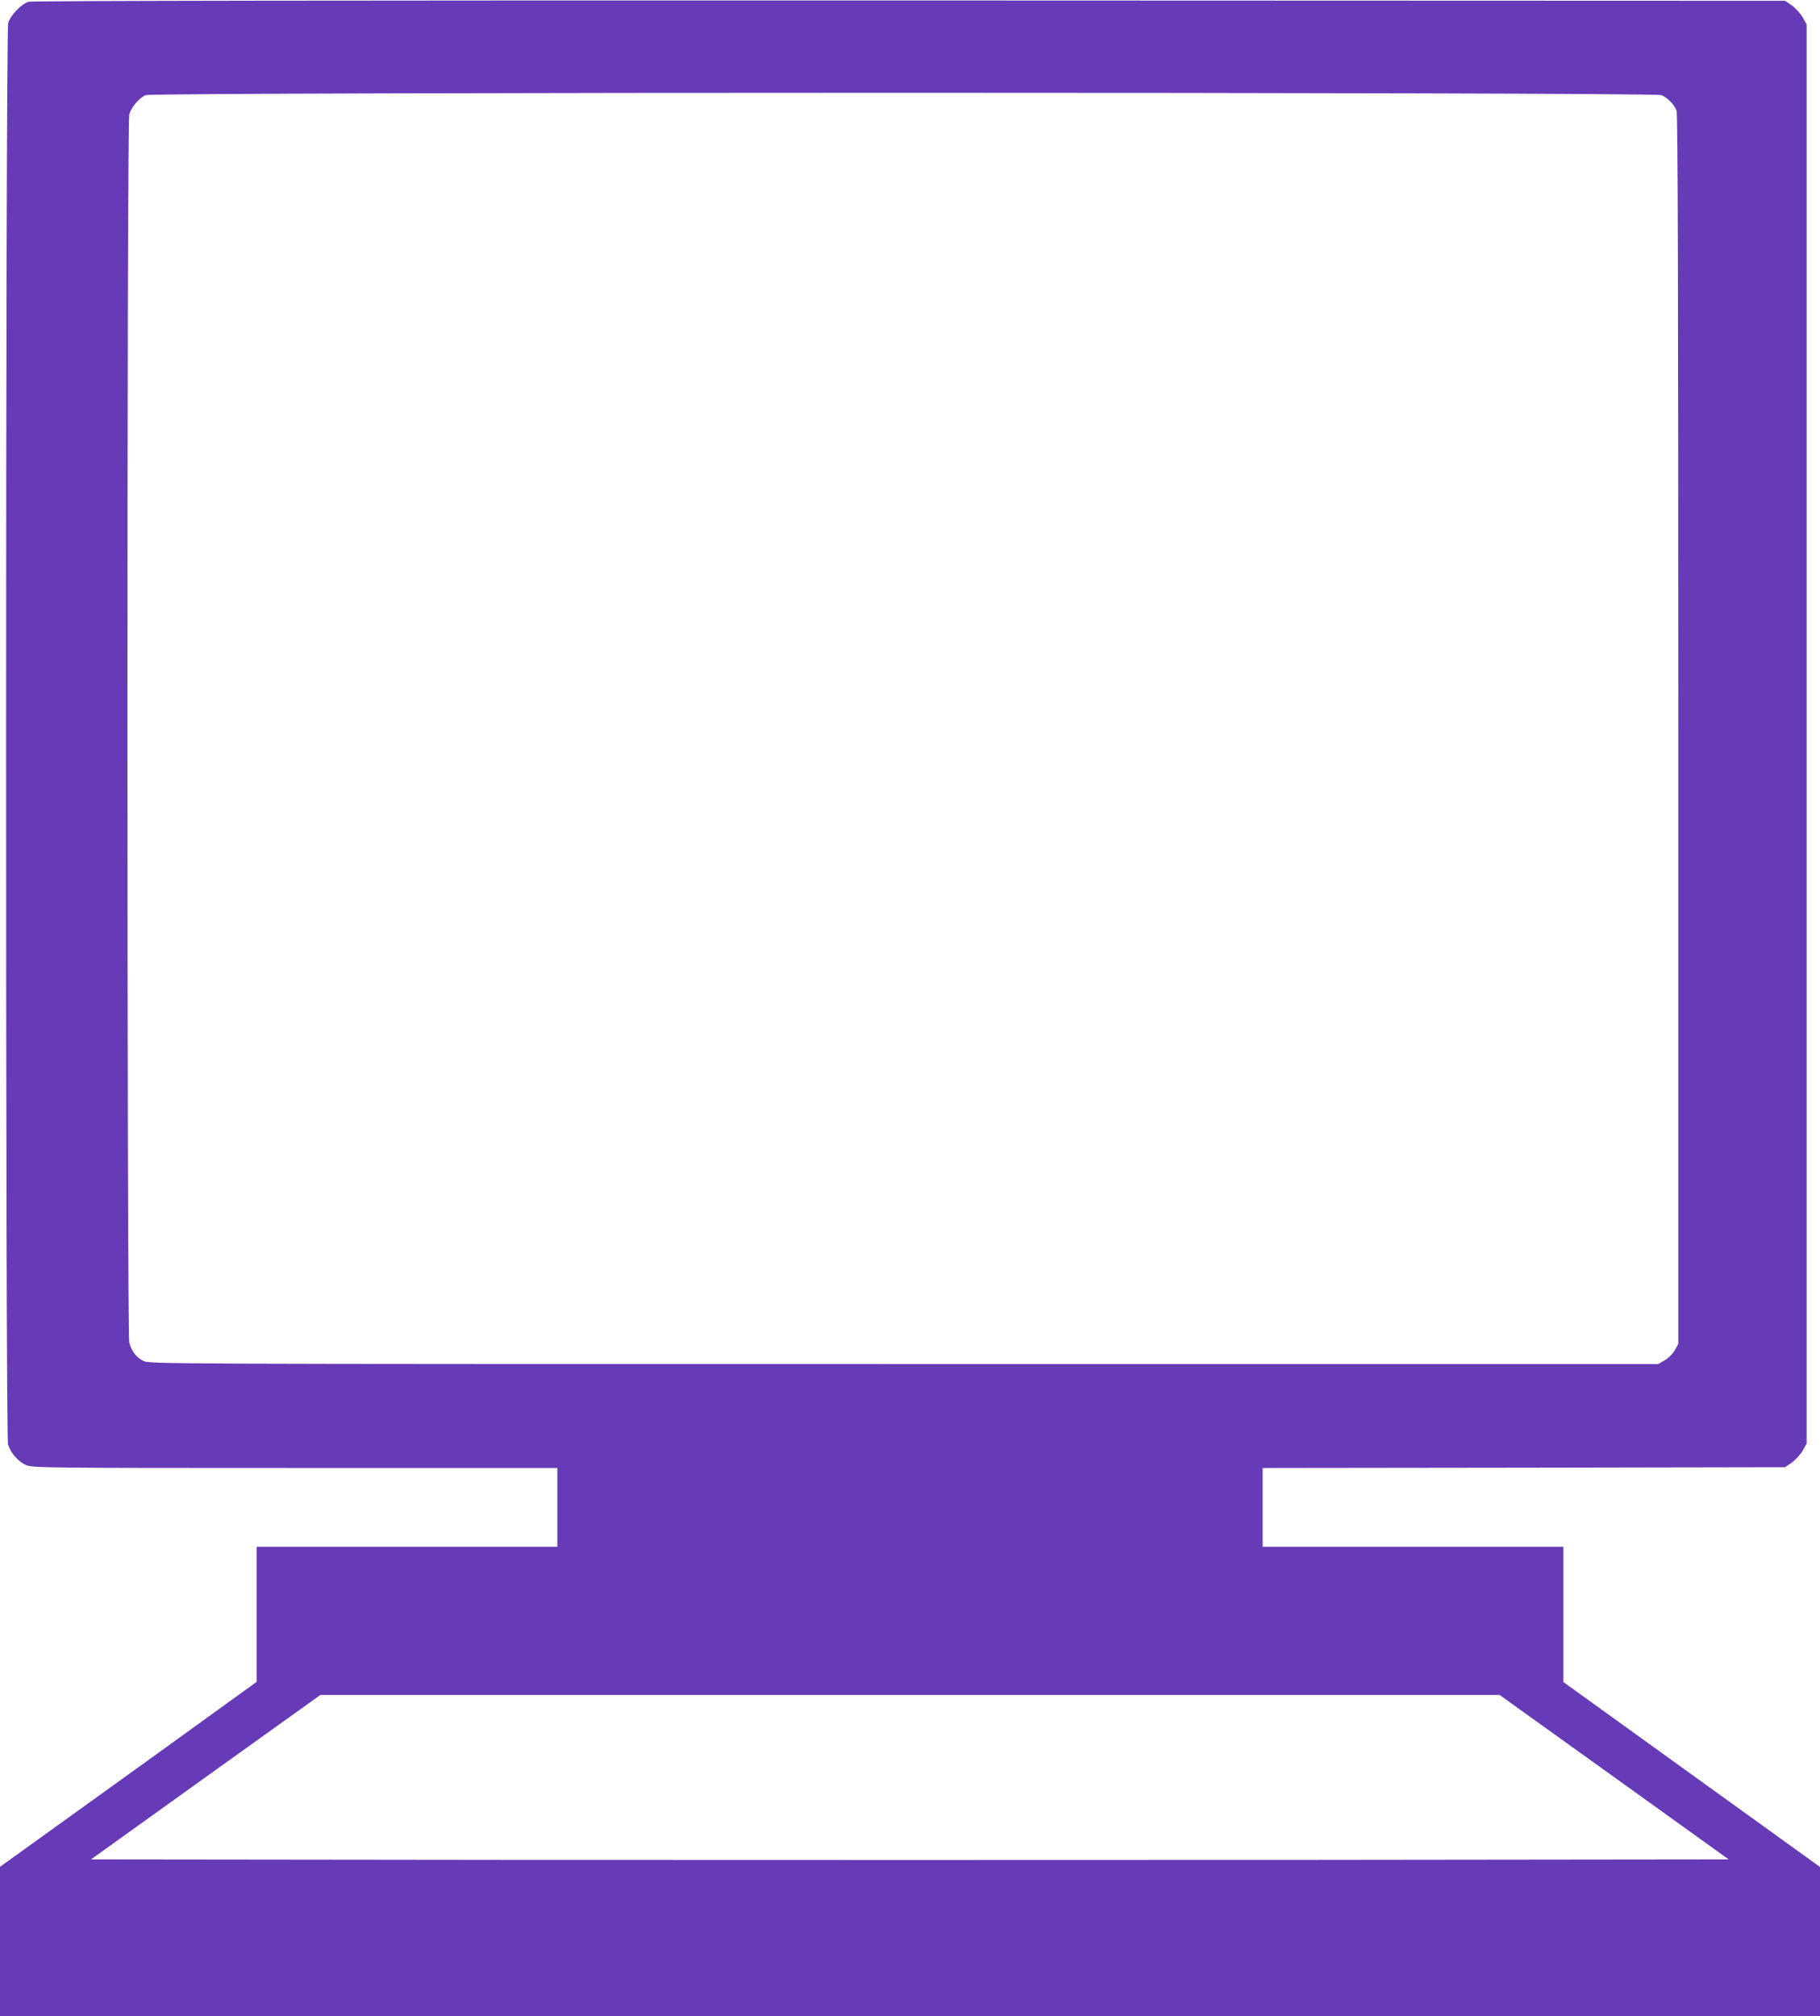
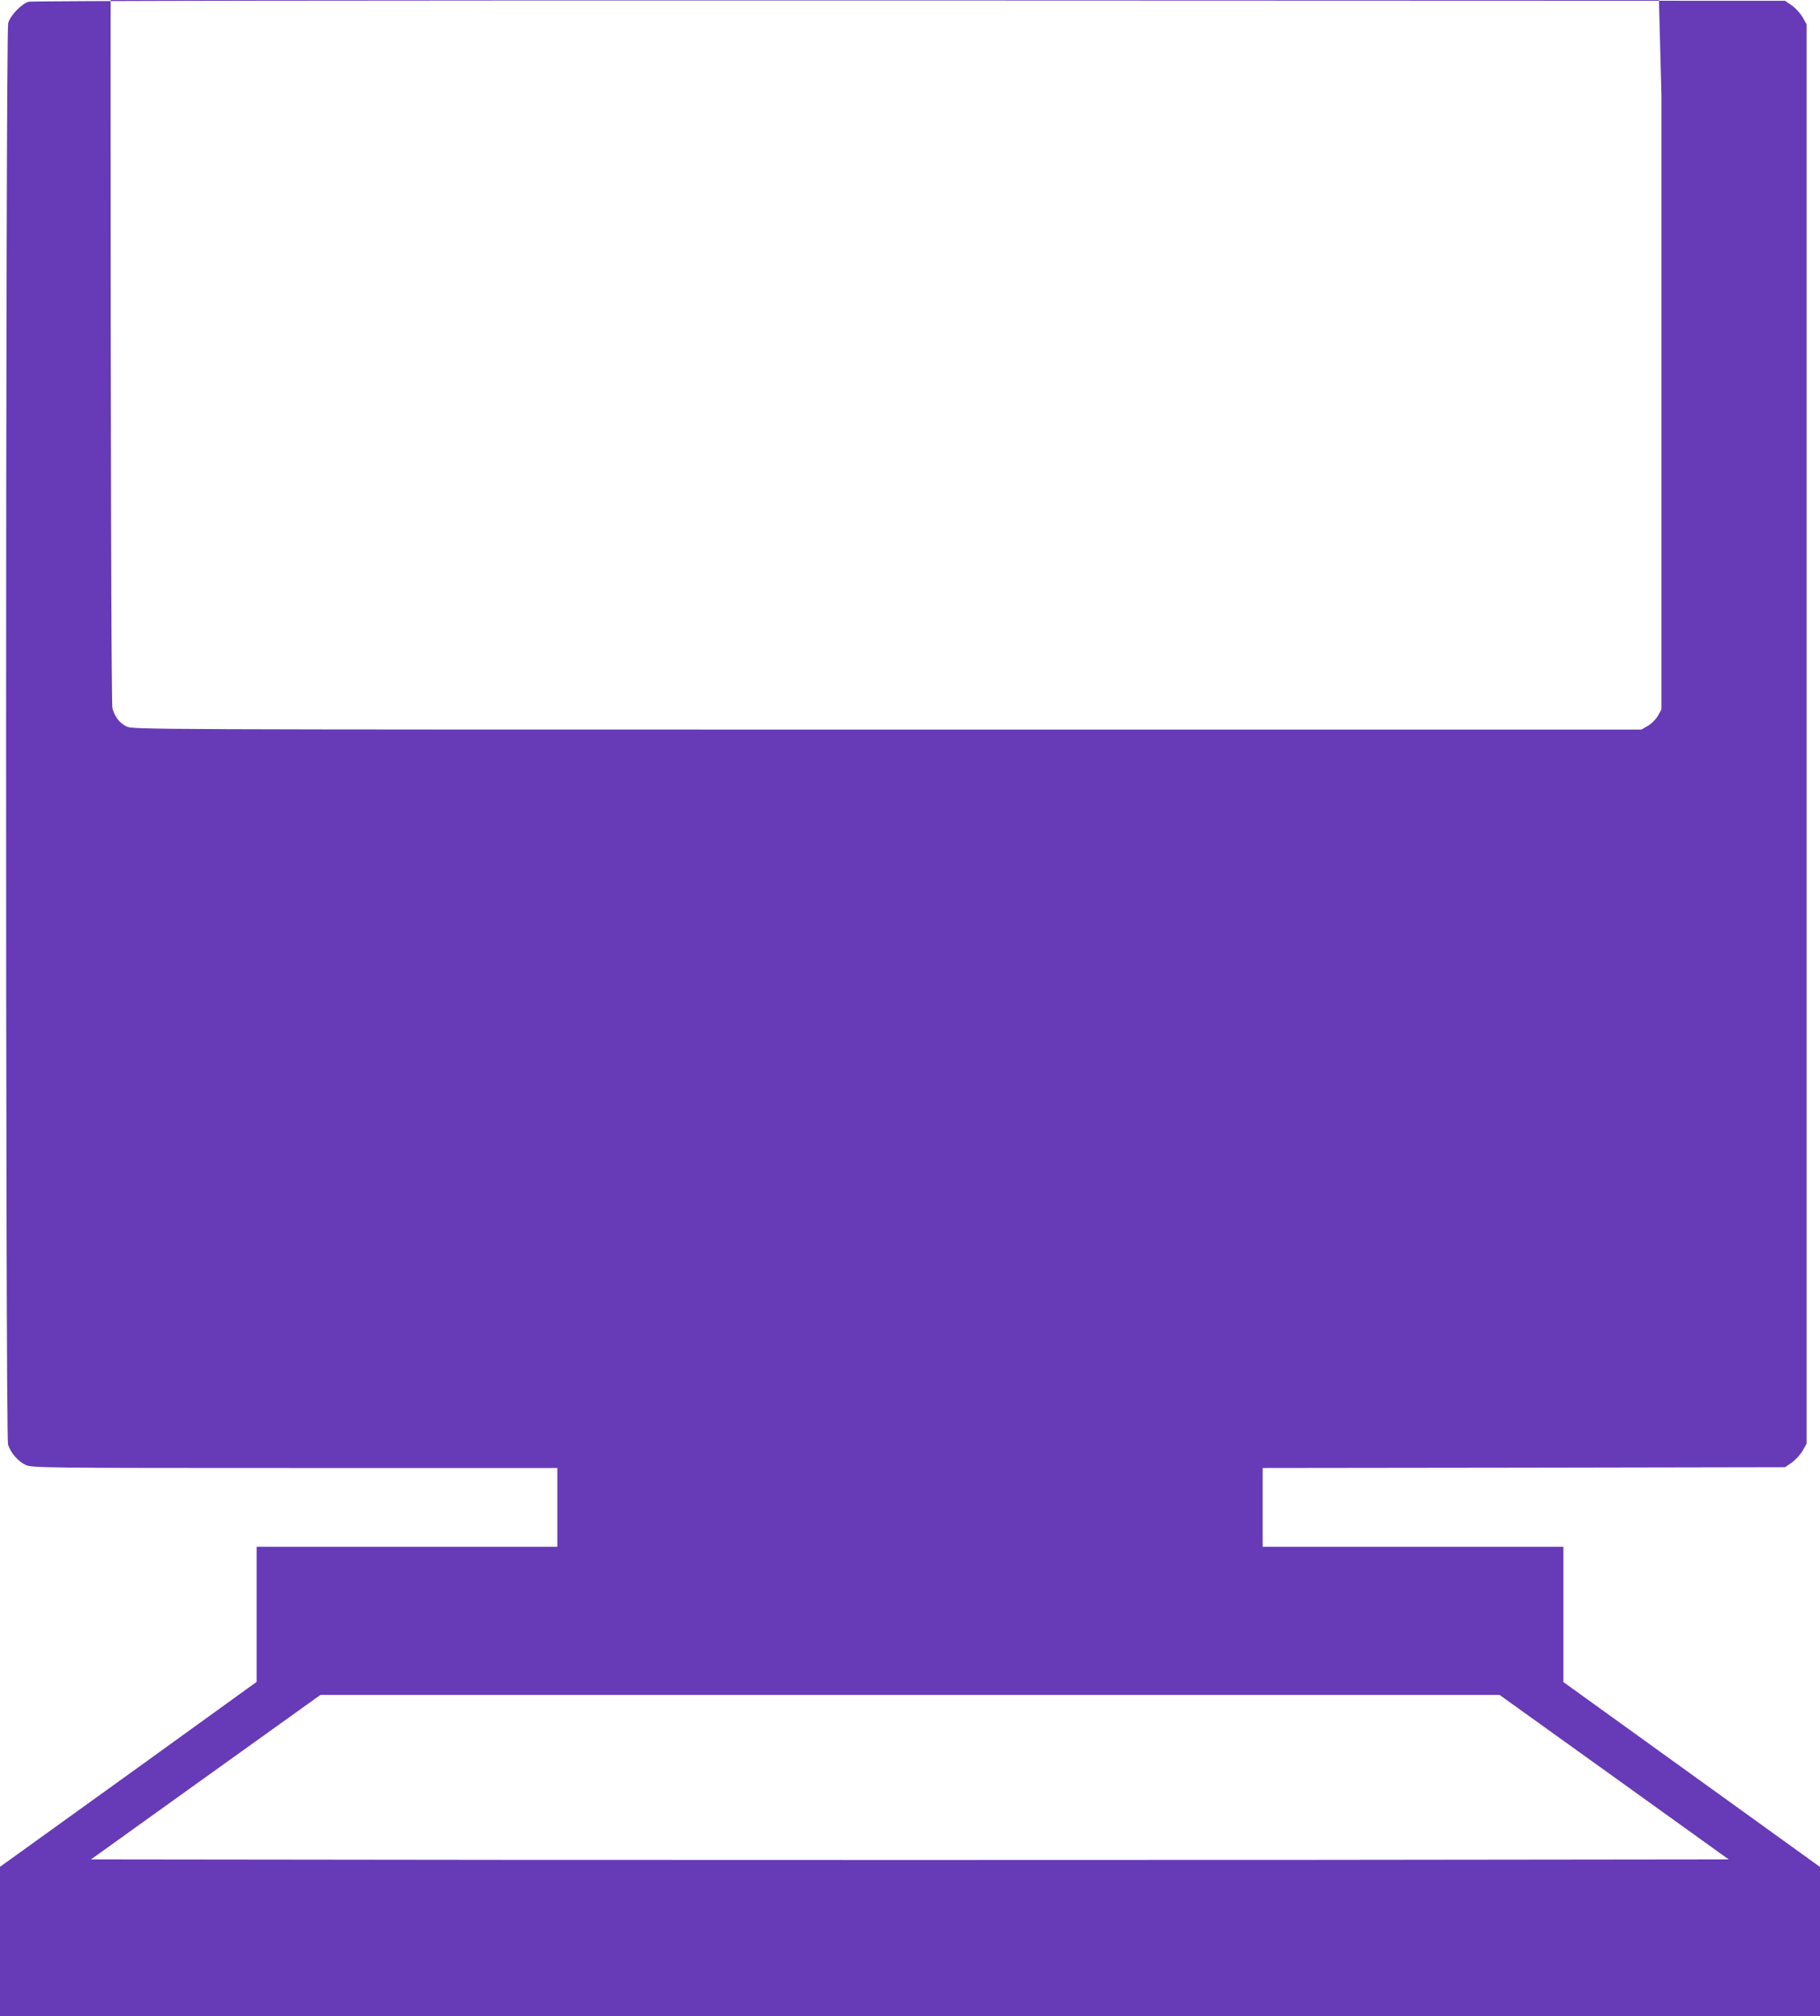
<svg xmlns="http://www.w3.org/2000/svg" version="1.0" width="1156pt" height="1280pt" viewBox="0 0 1156 1280" preserveAspectRatio="xMidYMid meet">
  <g transform="translate(0,1280) scale(0.1,-0.1)" fill="#673ab7" stroke="none">
-     <path d="M182 12789 c-46 -14 -115 -85 -130 -135 -17 -58 -18 -8967 -1 -9025 16 -52 64 -108 113 -130 39 -18 108 -19 1709 -19 l1667 0 0 -250 0 -250 -955 0 -955 0 0 -429 0 -429 -697 -503 c-384 -276 -751 -540 -816 -587 l-117 -84 0 -474 0 -474 5780 0 5780 0 0 474 0 473 -815 587 -815 587 0 430 0 429 -955 0 -955 0 0 250 0 250 1659 2 1659 3 44 30 c23 17 54 51 68 75 l25 45 0 4505 0 4505 -25 45 c-14 24 -45 58 -68 75 l-44 30 -5561 2 c-3527 1 -5574 -2 -5595 -8z m10371 -593 c39 -16 82 -61 96 -99 8 -20 11 -1197 11 -3929 l0 -3900 -22 -40 c-13 -22 -41 -51 -64 -64 l-41 -24 -4792 0 c-4754 0 -4792 0 -4831 20 -45 23 -73 60 -89 115 -15 55 -16 7743 0 7798 12 46 63 105 104 123 46 20 9581 20 9628 0z m-300 -10679 l727 -522 -2600 -3 c-1430 -1 -3770 -1 -5201 0 l-2601 3 728 522 729 522 3745 0 3745 0 728 -522z" />
+     <path d="M182 12789 c-46 -14 -115 -85 -130 -135 -17 -58 -18 -8967 -1 -9025 16 -52 64 -108 113 -130 39 -18 108 -19 1709 -19 l1667 0 0 -250 0 -250 -955 0 -955 0 0 -429 0 -429 -697 -503 c-384 -276 -751 -540 -816 -587 l-117 -84 0 -474 0 -474 5780 0 5780 0 0 474 0 473 -815 587 -815 587 0 430 0 429 -955 0 -955 0 0 250 0 250 1659 2 1659 3 44 30 c23 17 54 51 68 75 l25 45 0 4505 0 4505 -25 45 c-14 24 -45 58 -68 75 l-44 30 -5561 2 c-3527 1 -5574 -2 -5595 -8z m10371 -593 l0 -3900 -22 -40 c-13 -22 -41 -51 -64 -64 l-41 -24 -4792 0 c-4754 0 -4792 0 -4831 20 -45 23 -73 60 -89 115 -15 55 -16 7743 0 7798 12 46 63 105 104 123 46 20 9581 20 9628 0z m-300 -10679 l727 -522 -2600 -3 c-1430 -1 -3770 -1 -5201 0 l-2601 3 728 522 729 522 3745 0 3745 0 728 -522z" />
  </g>
</svg>